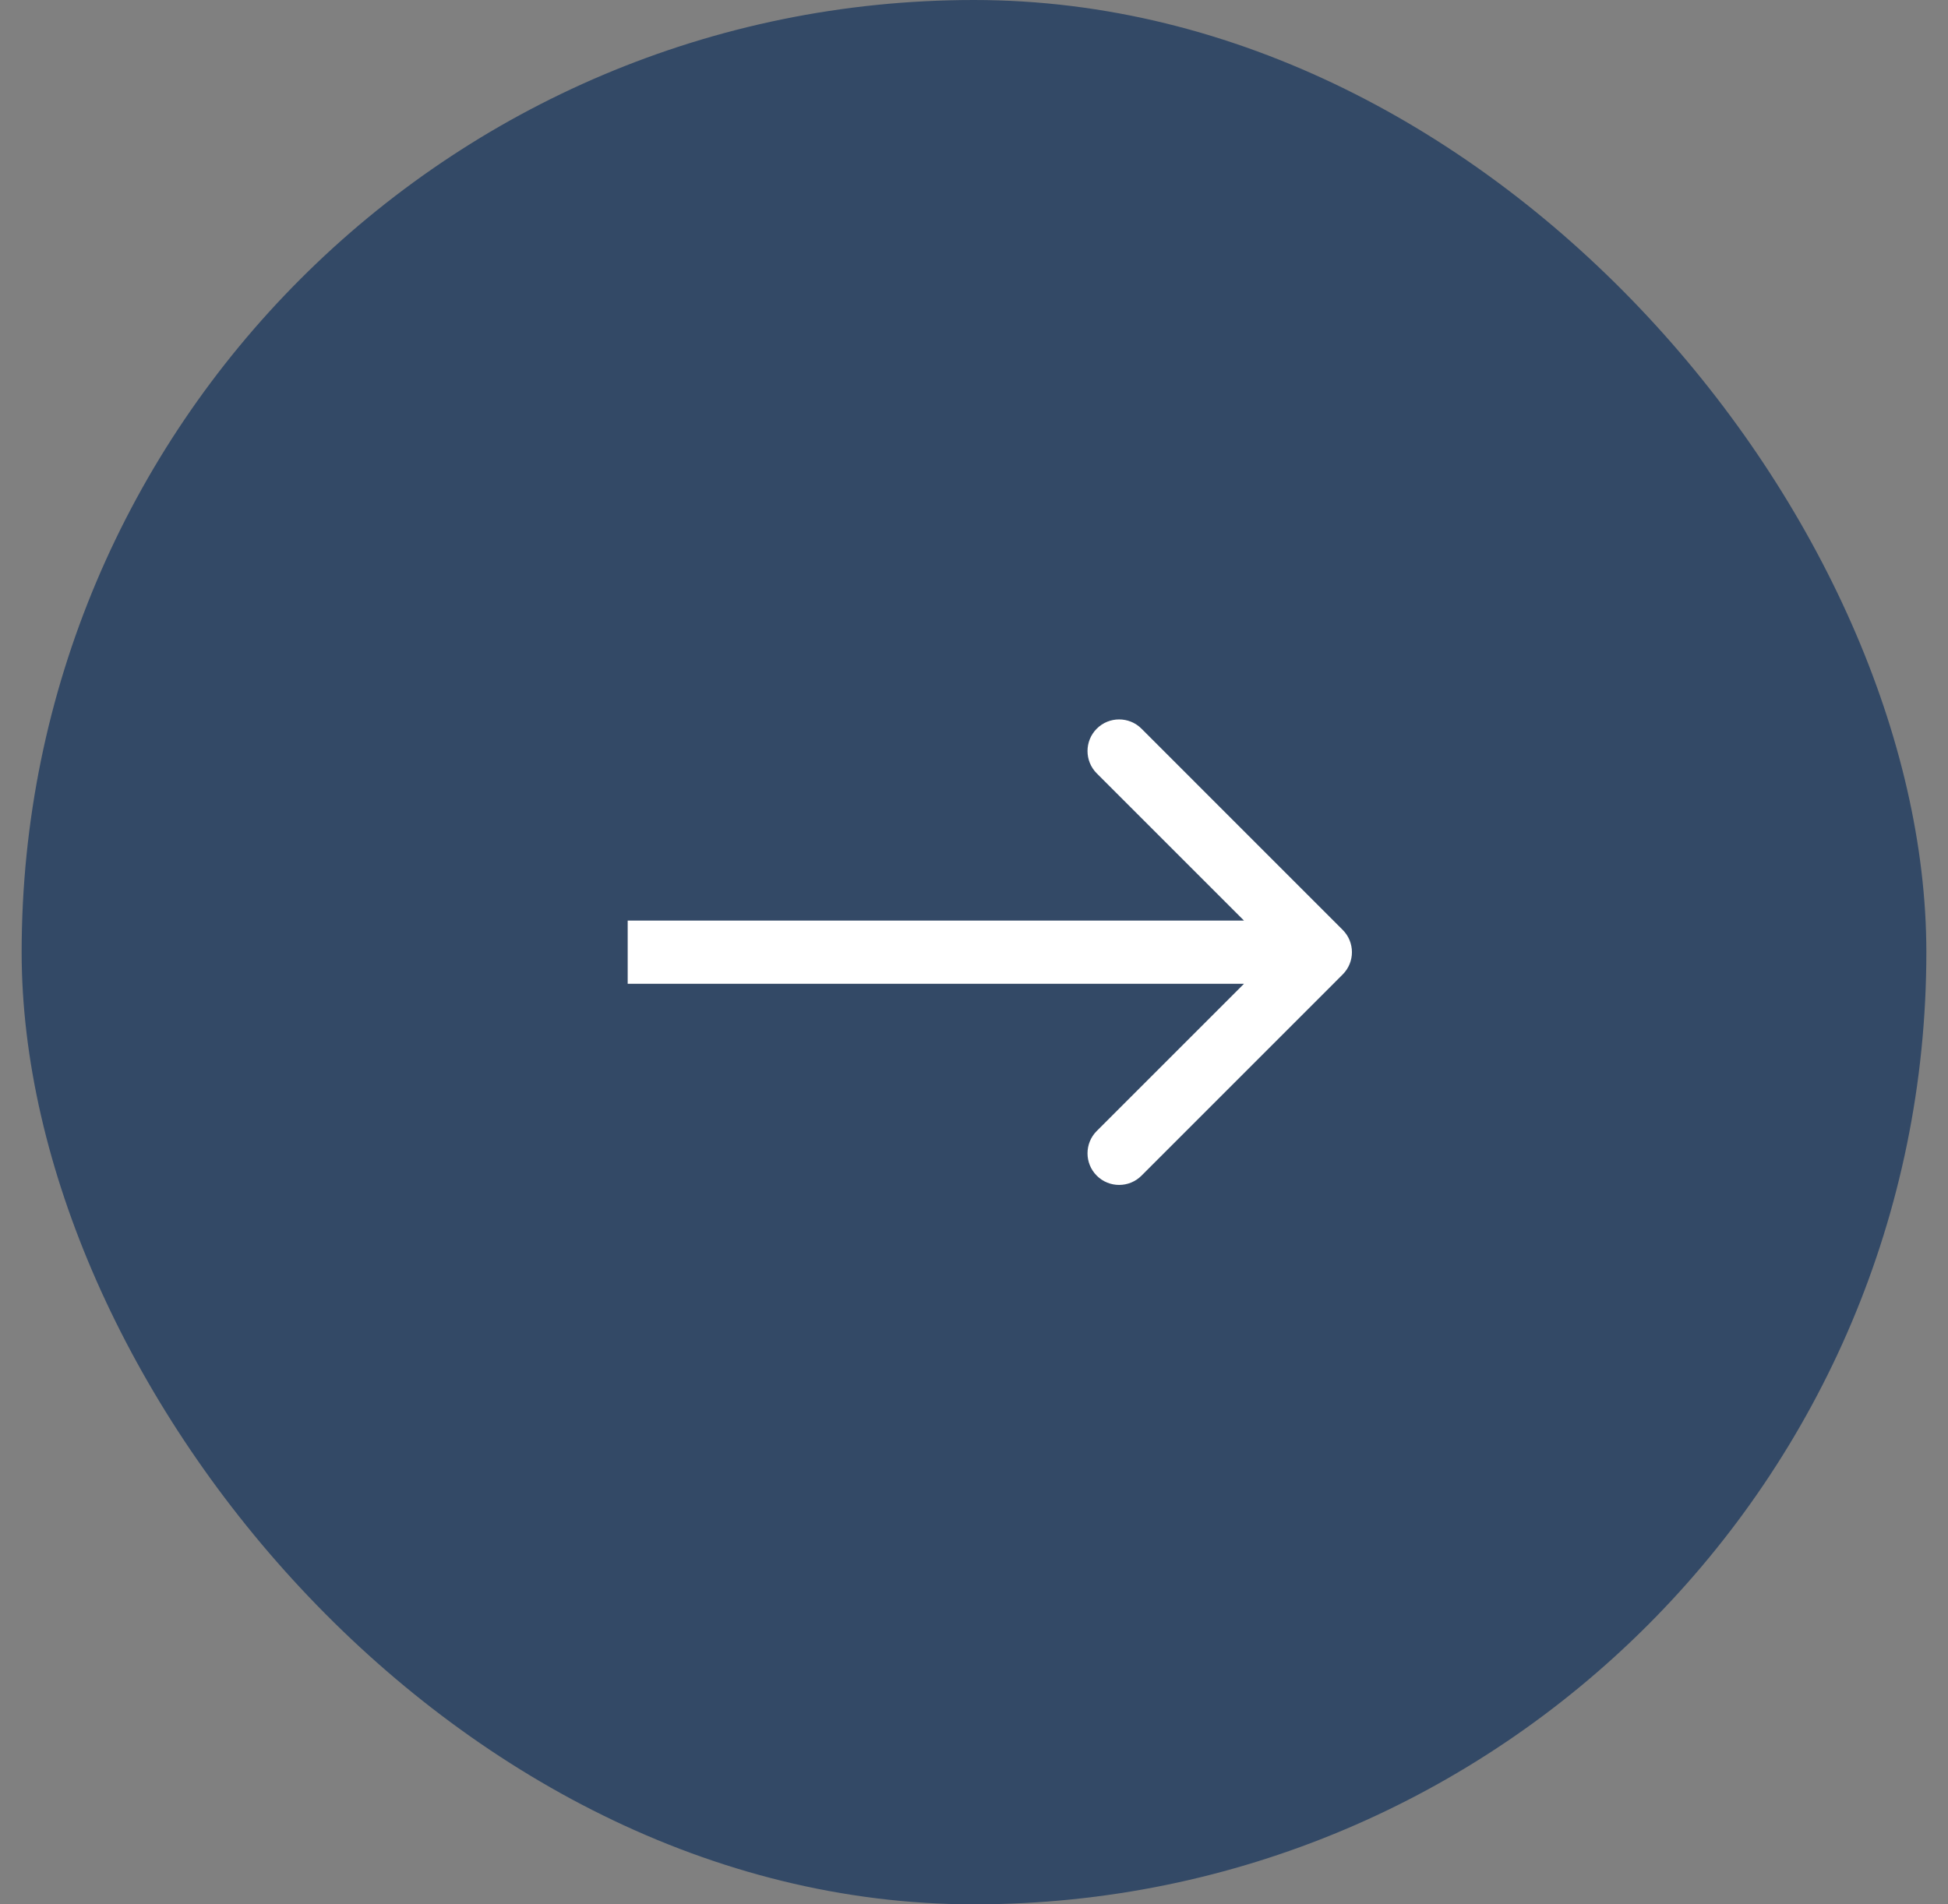
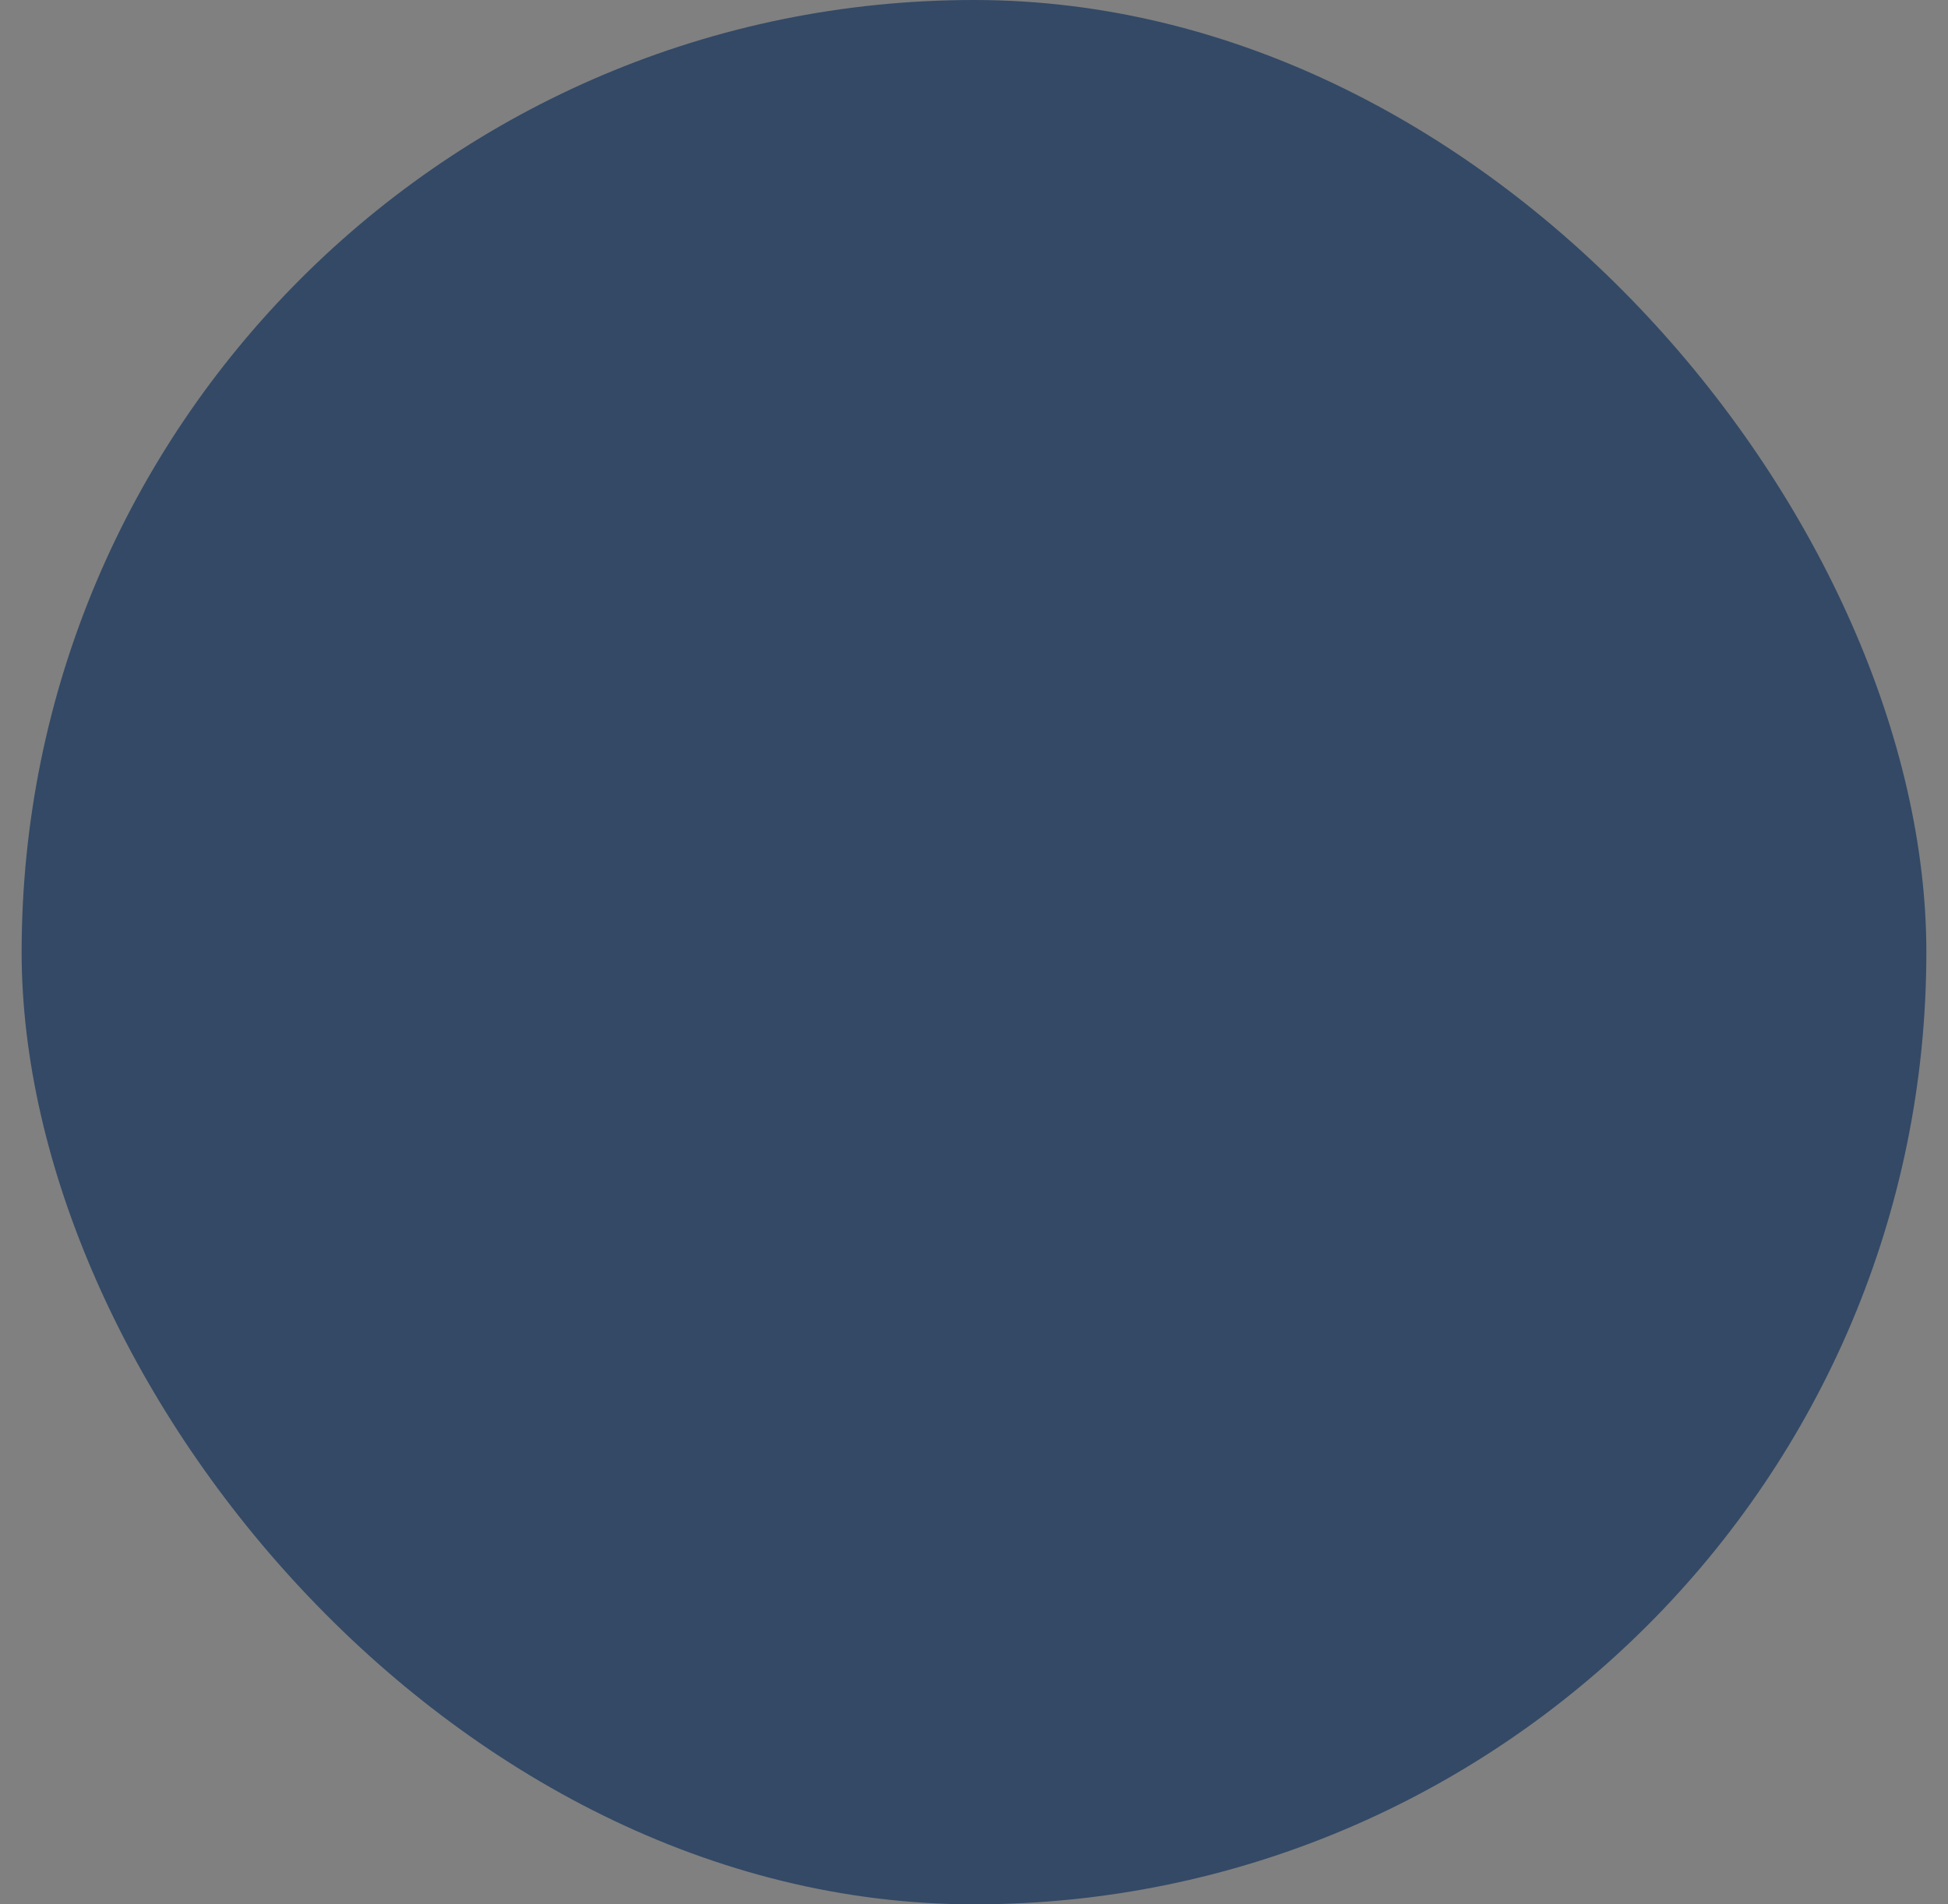
<svg xmlns="http://www.w3.org/2000/svg" width="45" height="44" viewBox="0 0 45 44" fill="none">
  <rect x="0" y="0" width="45" height="44" fill="#808080" stroke="none" />
  <rect x="0.5" width="44" height="44" rx="22" fill="#334966" />
-   <path d="M31.016 22.516C31.302 22.231 31.302 21.769 31.016 21.484L26.369 16.836C26.084 16.551 25.621 16.551 25.336 16.836C25.051 17.121 25.051 17.584 25.336 17.869L29.467 22L25.336 26.131C25.051 26.416 25.051 26.879 25.336 27.164C25.621 27.449 26.084 27.449 26.369 27.164L31.016 22.516ZM14.5 22.73H30.5V21.27H14.5V22.73Z" fill="white" />
</svg>